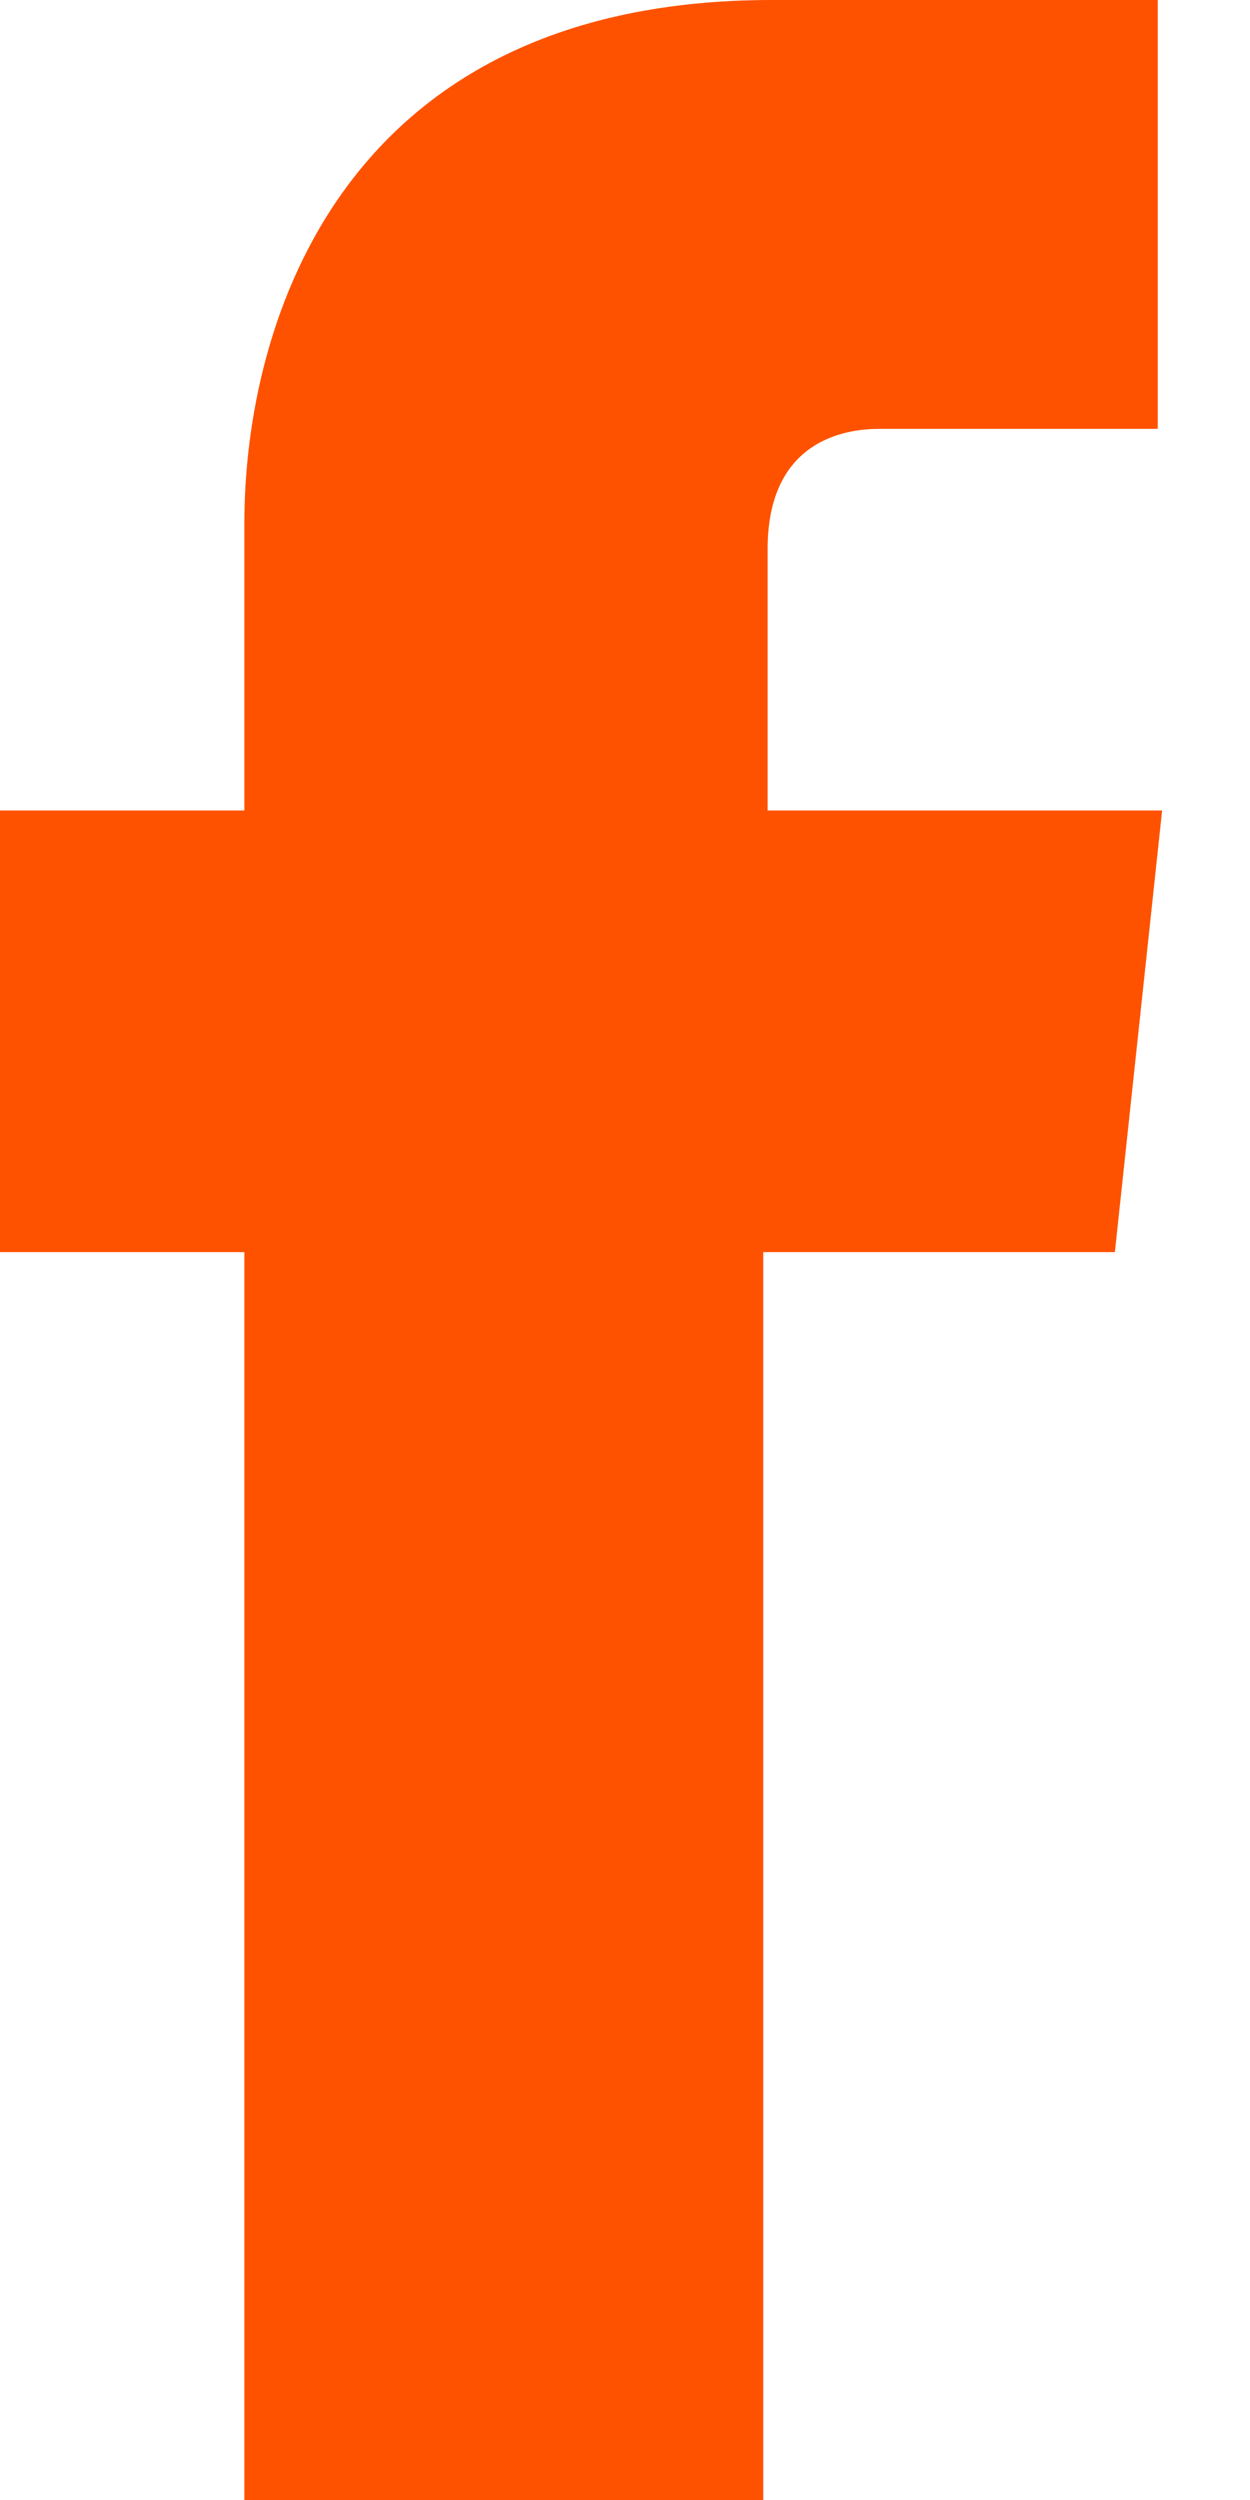
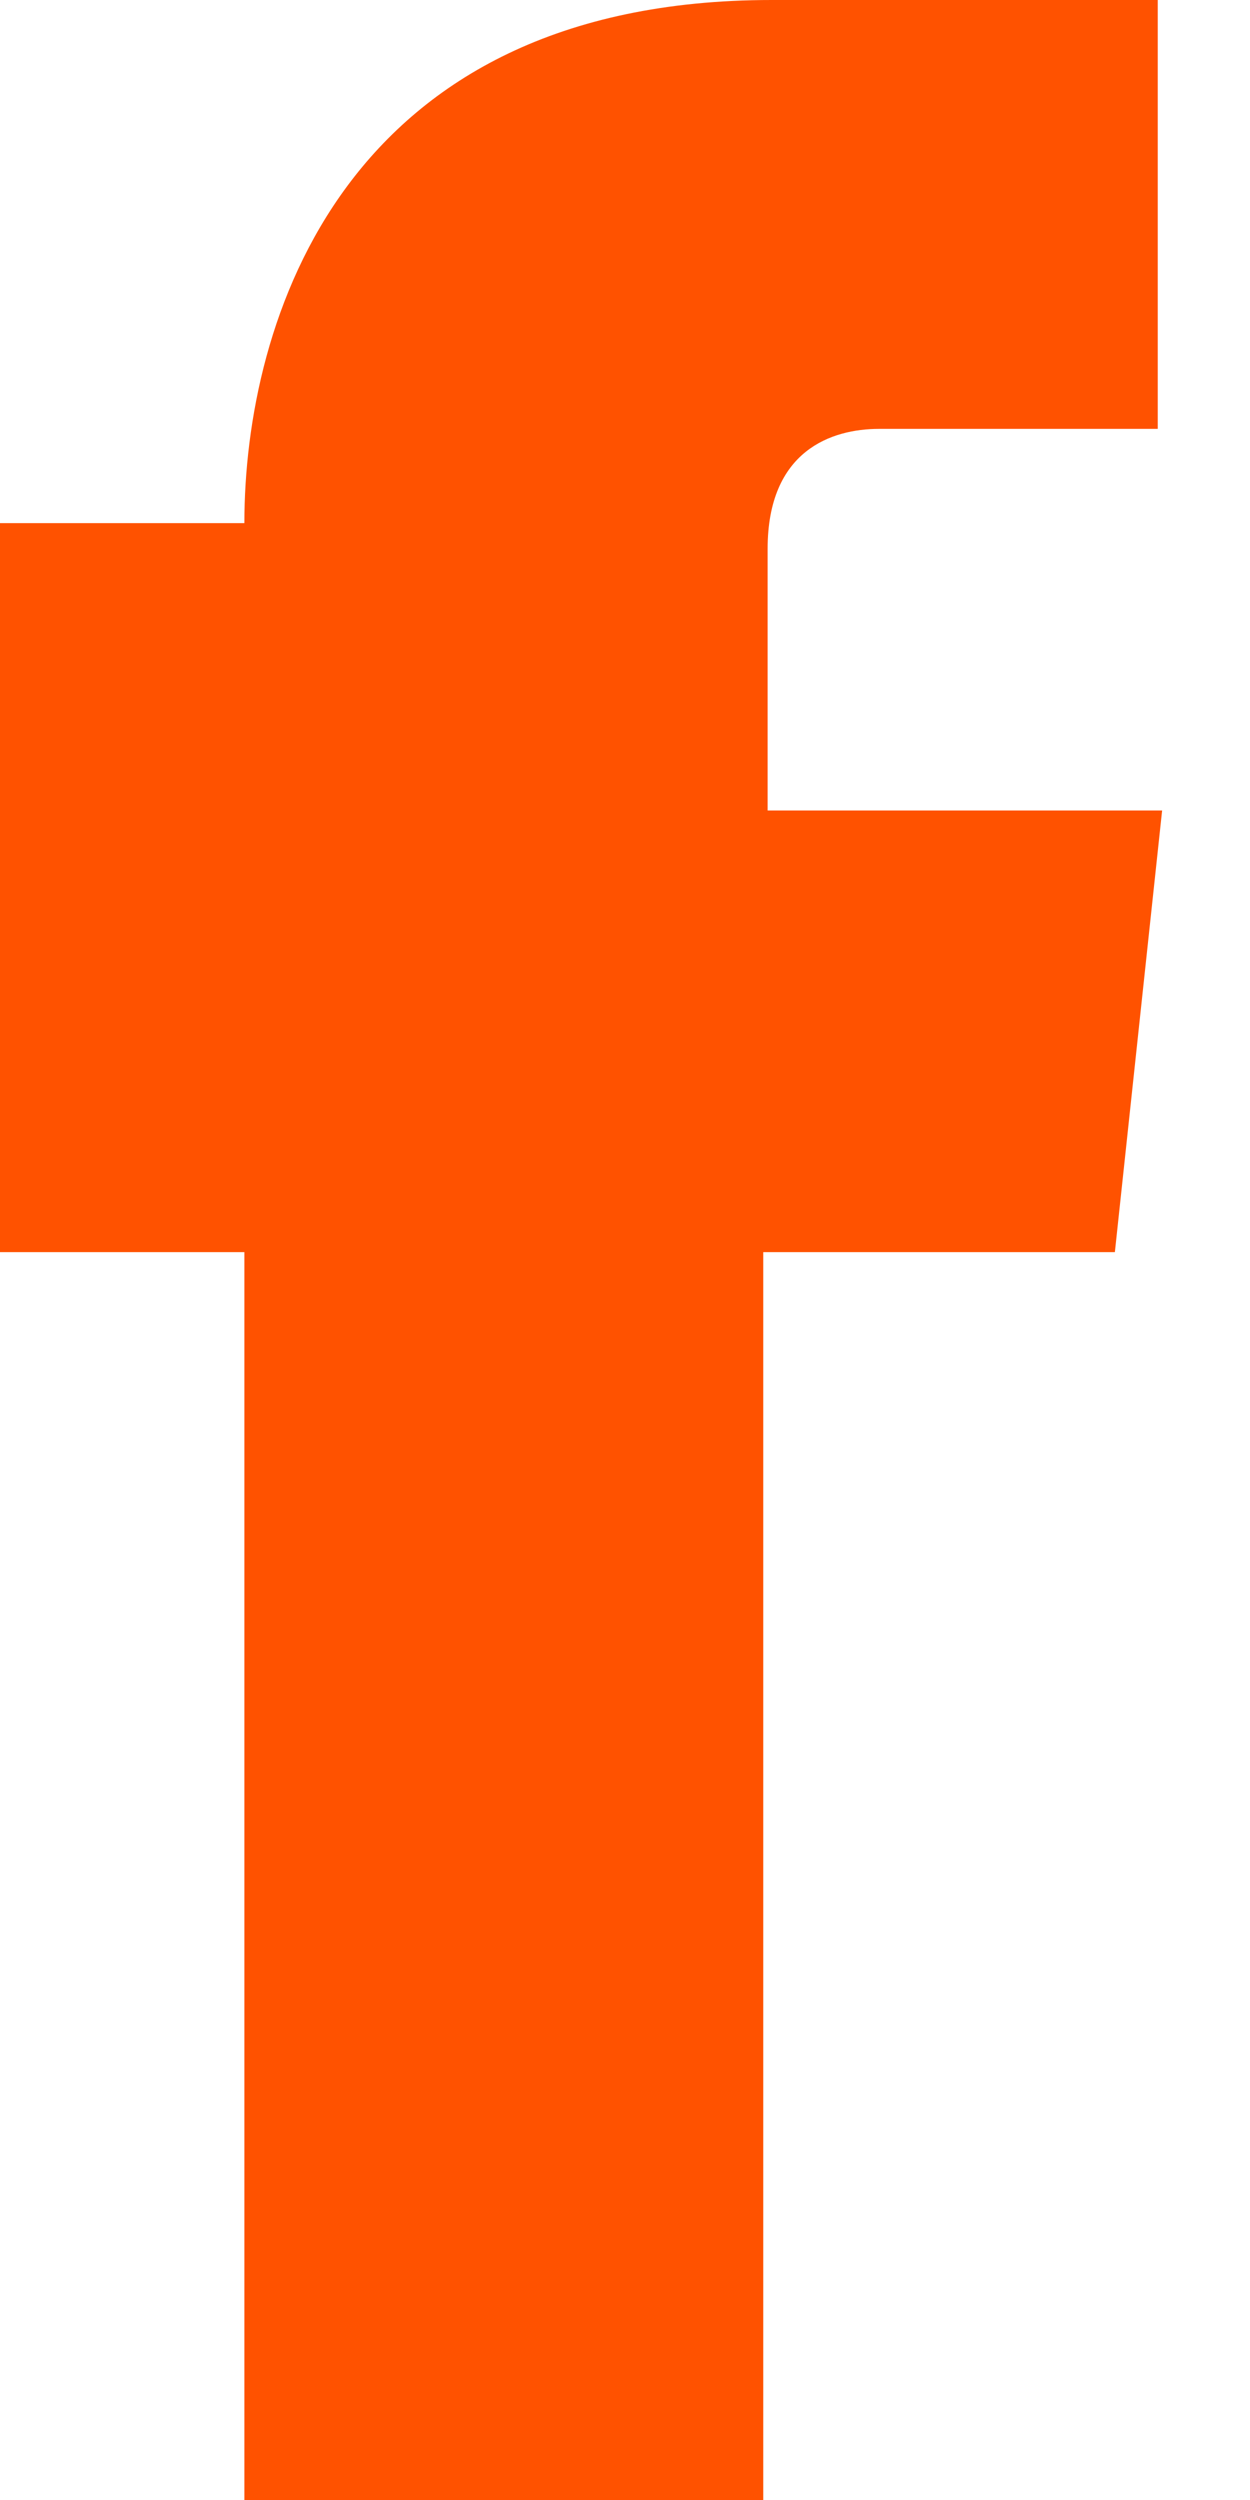
<svg xmlns="http://www.w3.org/2000/svg" width="10" height="20" viewBox="0 0 10 20" fill="none">
-   <path d="M9.297 6.484H6.141V4.391C6.141 3.602 6.655 3.431 7.033 3.431C7.41 3.431 9.262 3.431 9.262 3.431V0H6.175C2.744 0 1.955 2.573 1.955 4.185V6.484H0V10.017H1.955C1.955 14.546 1.955 20 1.955 20H6.106C6.106 20 6.106 14.477 6.106 10.017H8.919L9.297 6.484Z" fill="#FF5200" />
+   <path d="M9.297 6.484H6.141V4.391C6.141 3.602 6.655 3.431 7.033 3.431C7.41 3.431 9.262 3.431 9.262 3.431V0H6.175C2.744 0 1.955 2.573 1.955 4.185H0V10.017H1.955C1.955 14.546 1.955 20 1.955 20H6.106C6.106 20 6.106 14.477 6.106 10.017H8.919L9.297 6.484Z" fill="#FF5200" />
</svg>